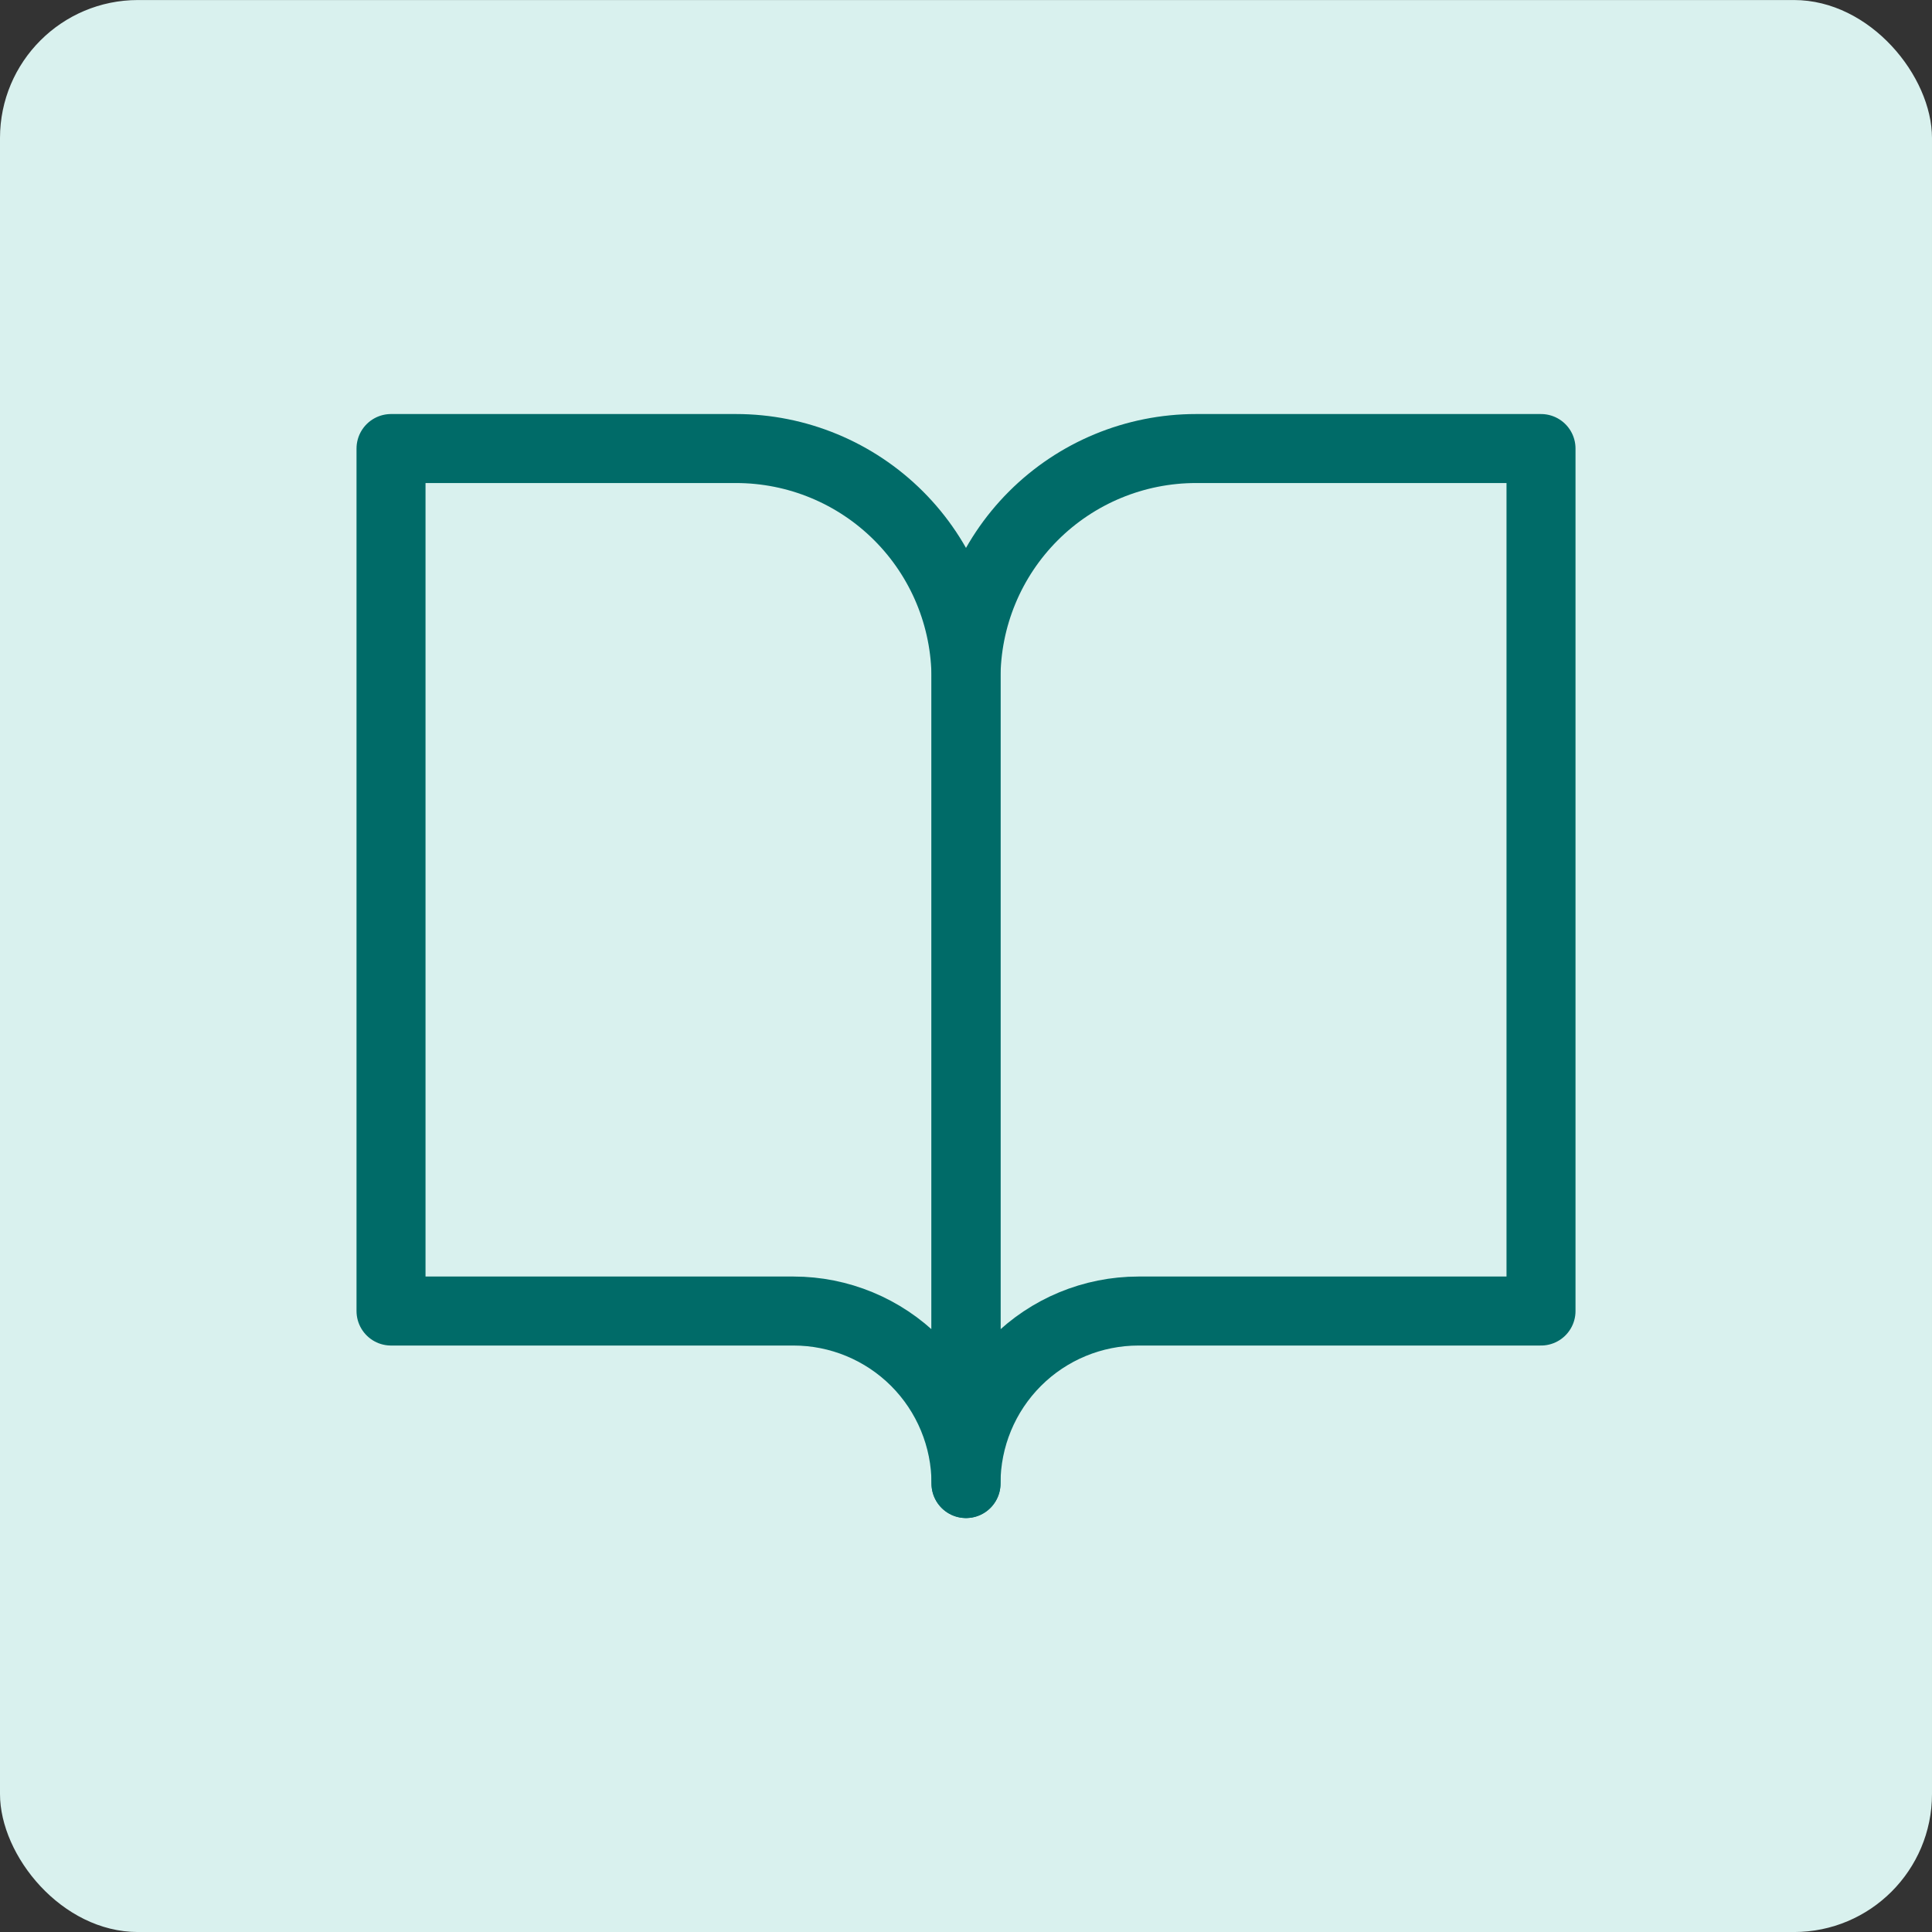
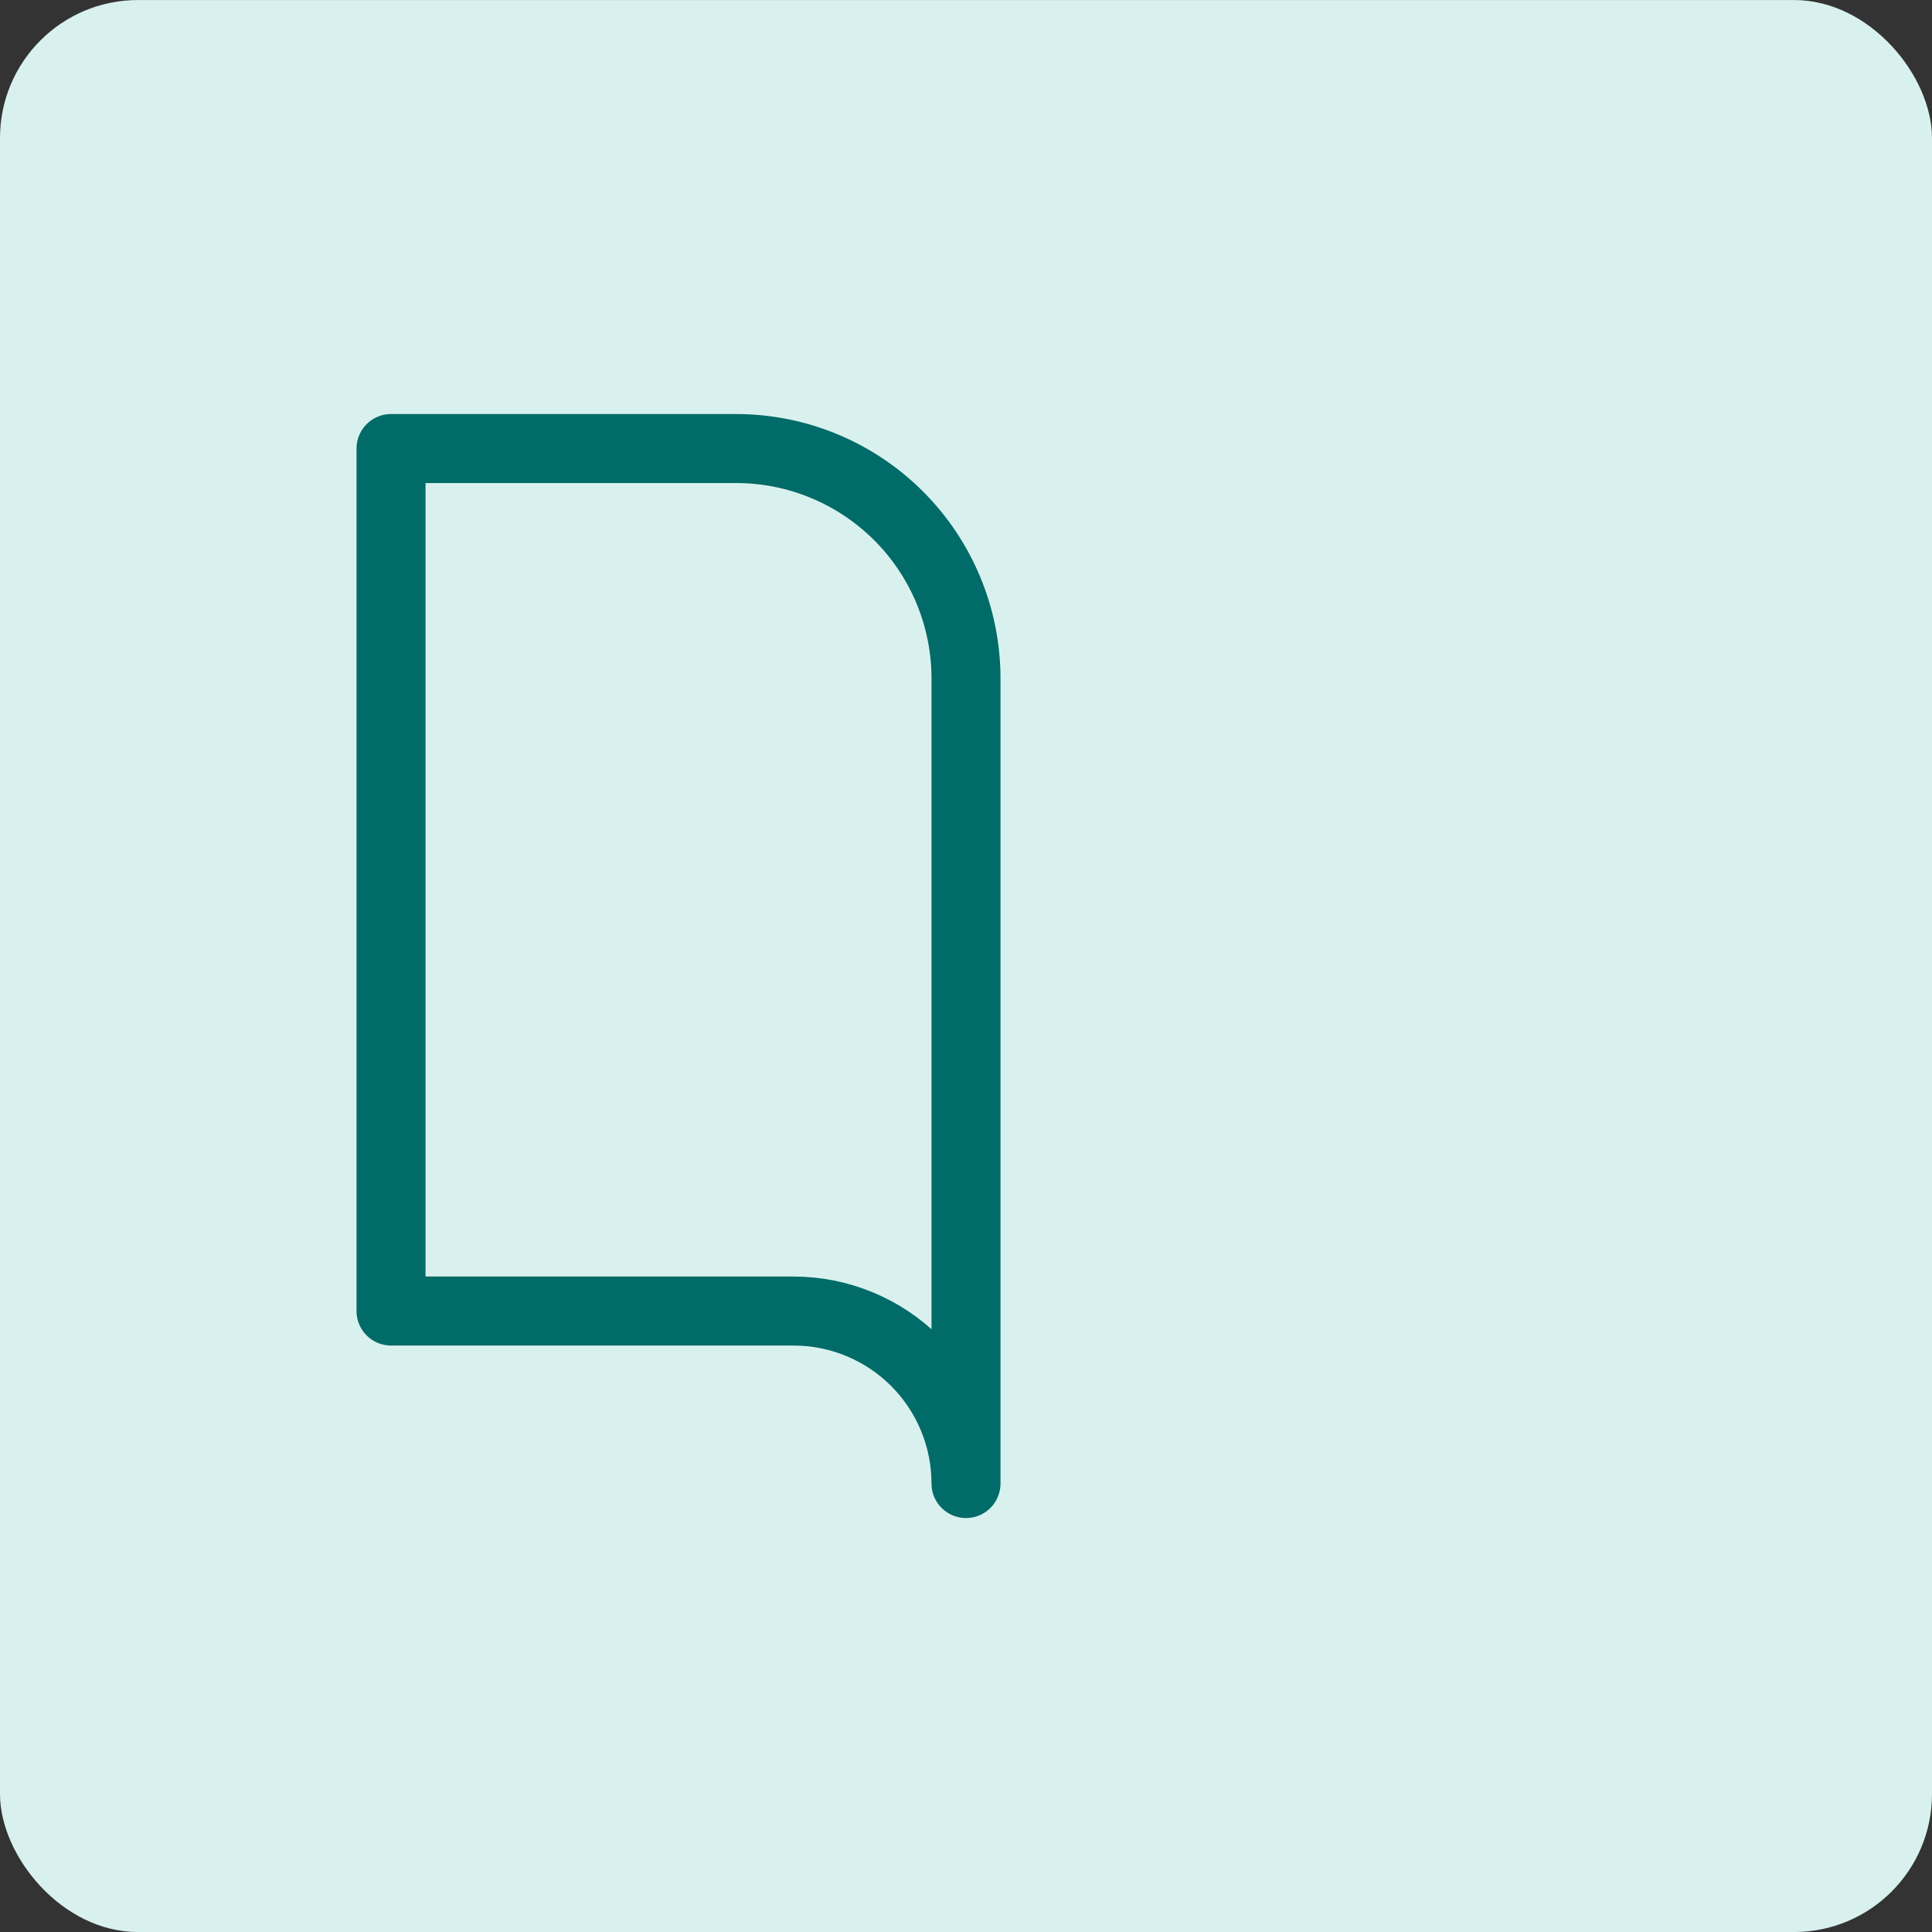
<svg xmlns="http://www.w3.org/2000/svg" width="56" height="56" viewBox="0 0 56 56" fill="none">
  <rect x="0" y="0" width="56" height="56" fill="#333333" stroke="none" />
  <rect y="0.001" width="56" height="56" rx="4" fill="#D9F1EE" />
  <path d="M11.334 13.001H21.334C23.102 13.001 24.797 13.703 26.047 14.953C27.298 16.204 28 17.899 28 19.667V43.001C28 41.675 27.473 40.403 26.536 39.465C25.598 38.528 24.326 38.001 23 38.001H11.334V13.001Z" stroke="#006B68" stroke-width="2" stroke-linecap="round" stroke-linejoin="round" />
-   <path d="M44.667 13.001H34.667C32.899 13.001 31.203 13.703 29.953 14.953C28.702 16.204 28 17.899 28 19.667V43.001C28 41.675 28.527 40.403 29.465 39.465C30.402 38.528 31.674 38.001 33 38.001H44.667V13.001Z" stroke="#006B68" stroke-width="2" stroke-linecap="round" stroke-linejoin="round" />
</svg>